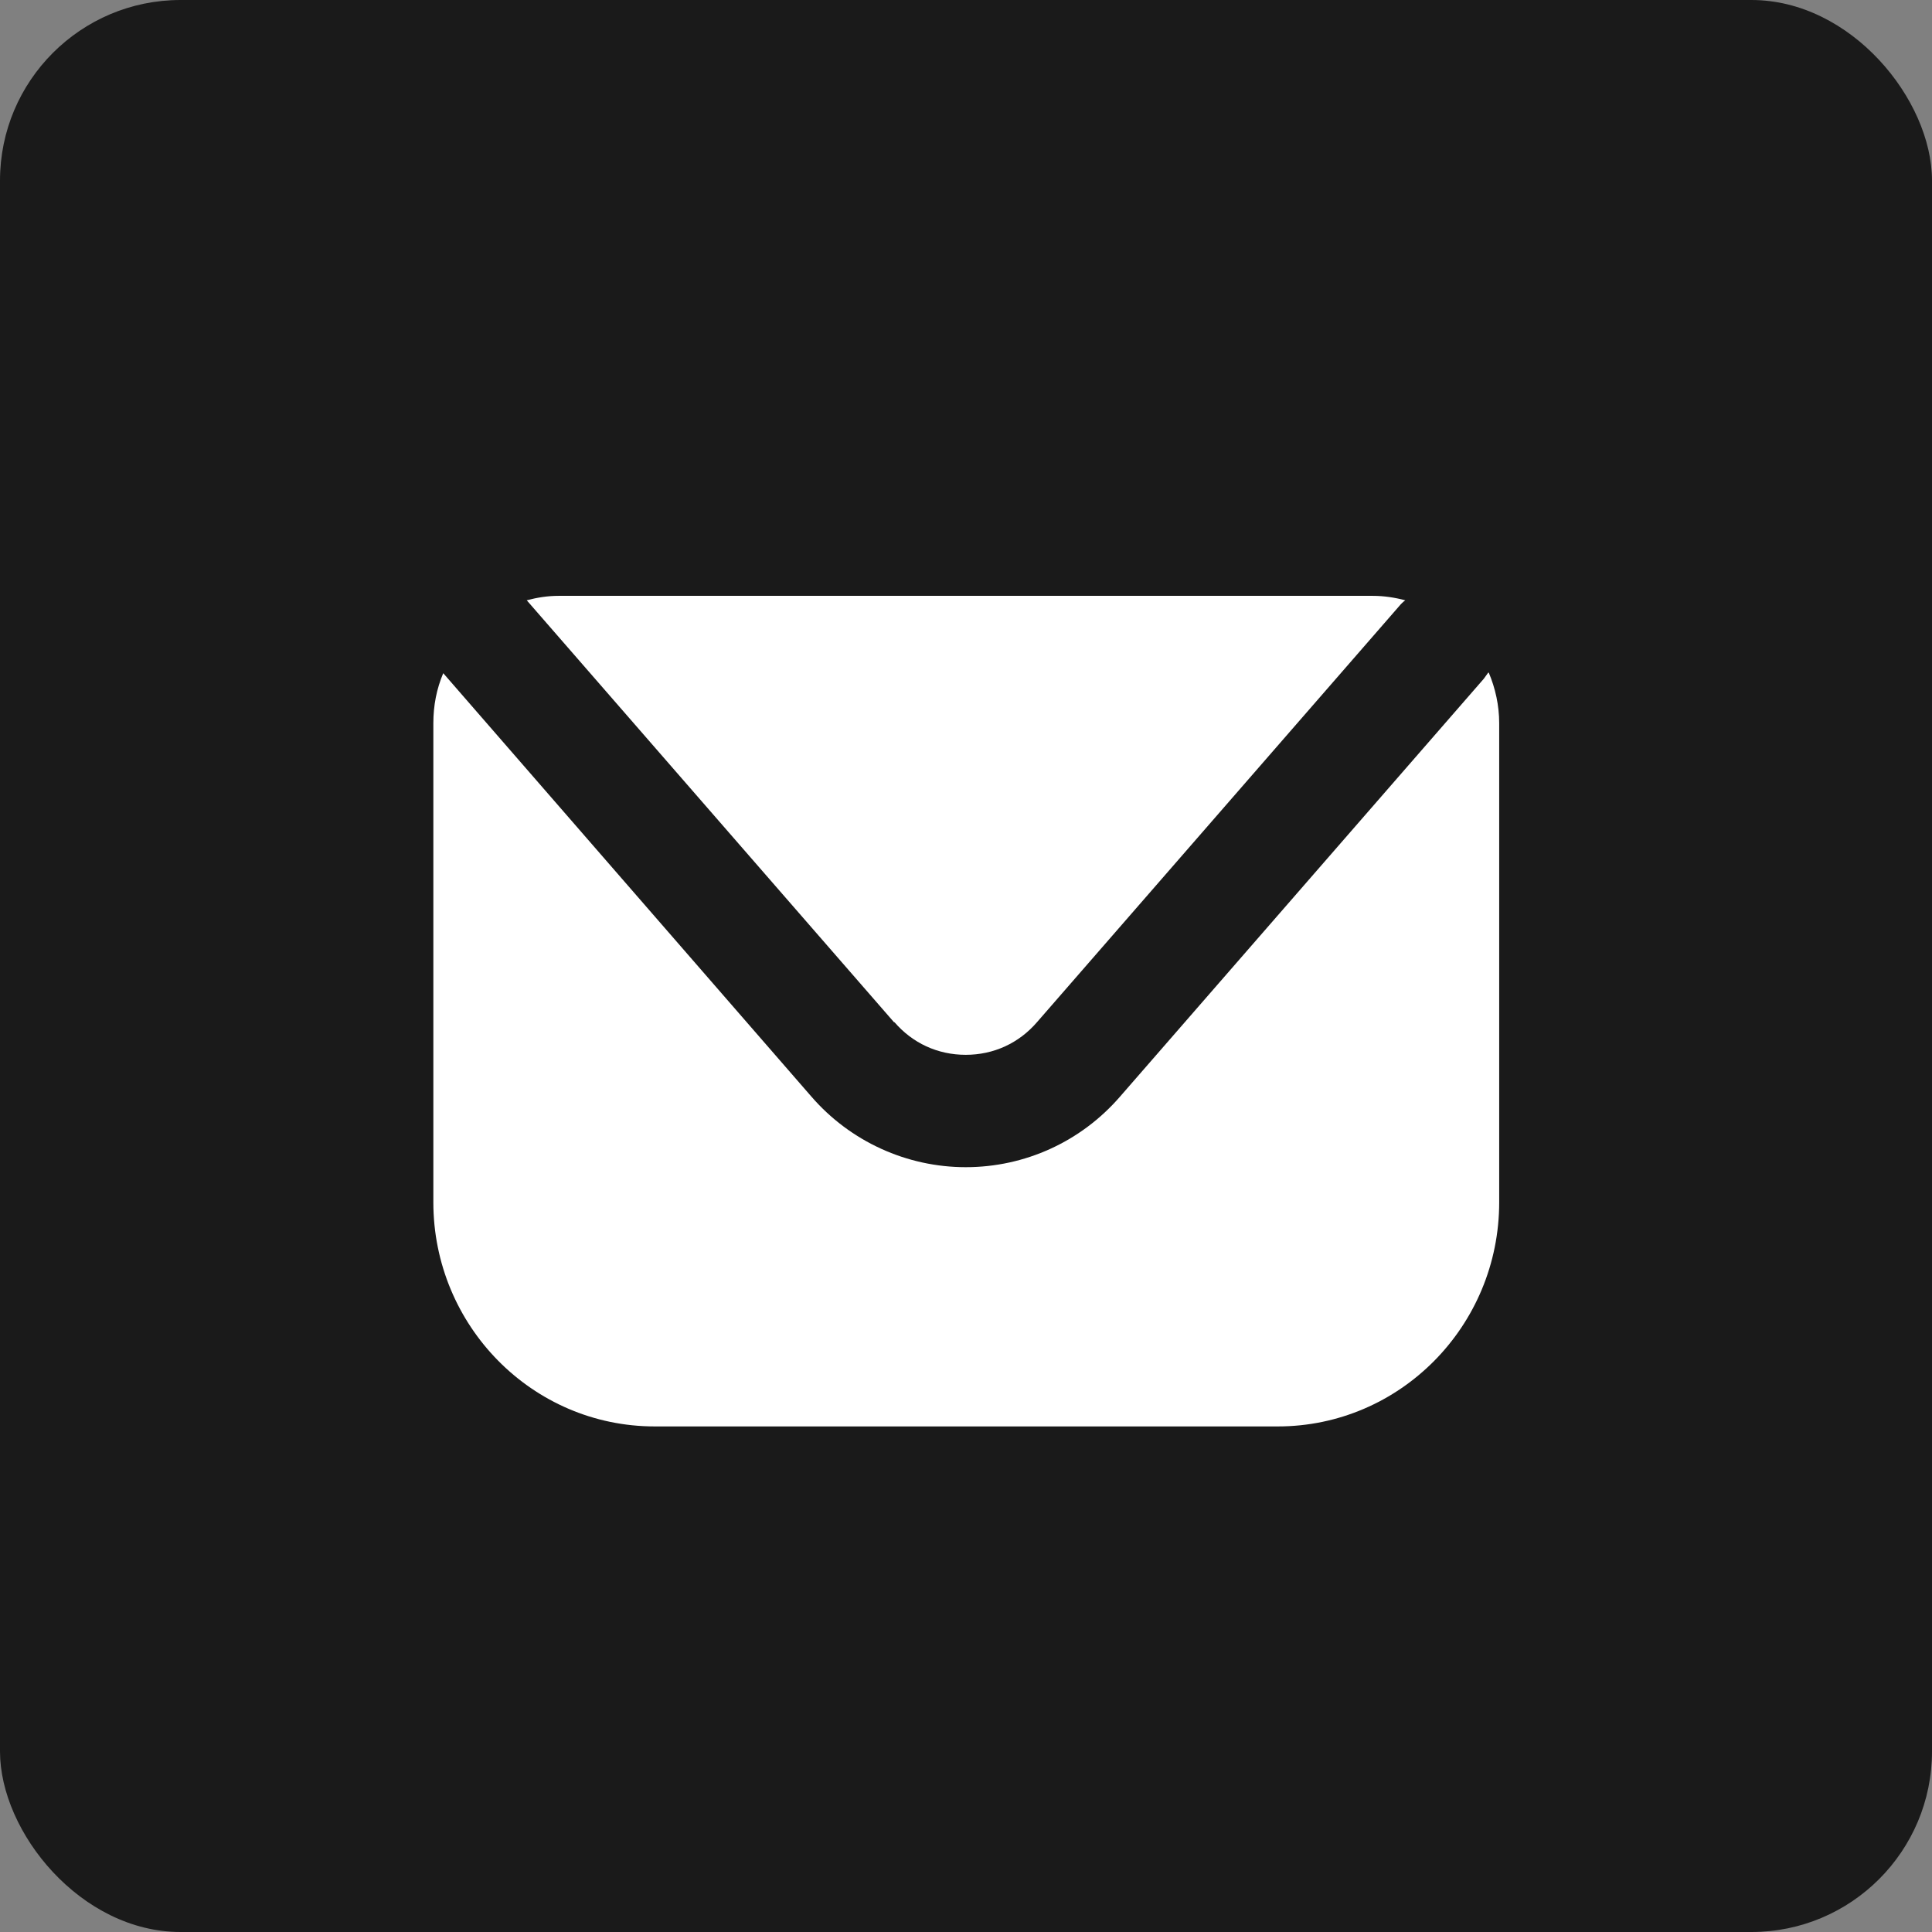
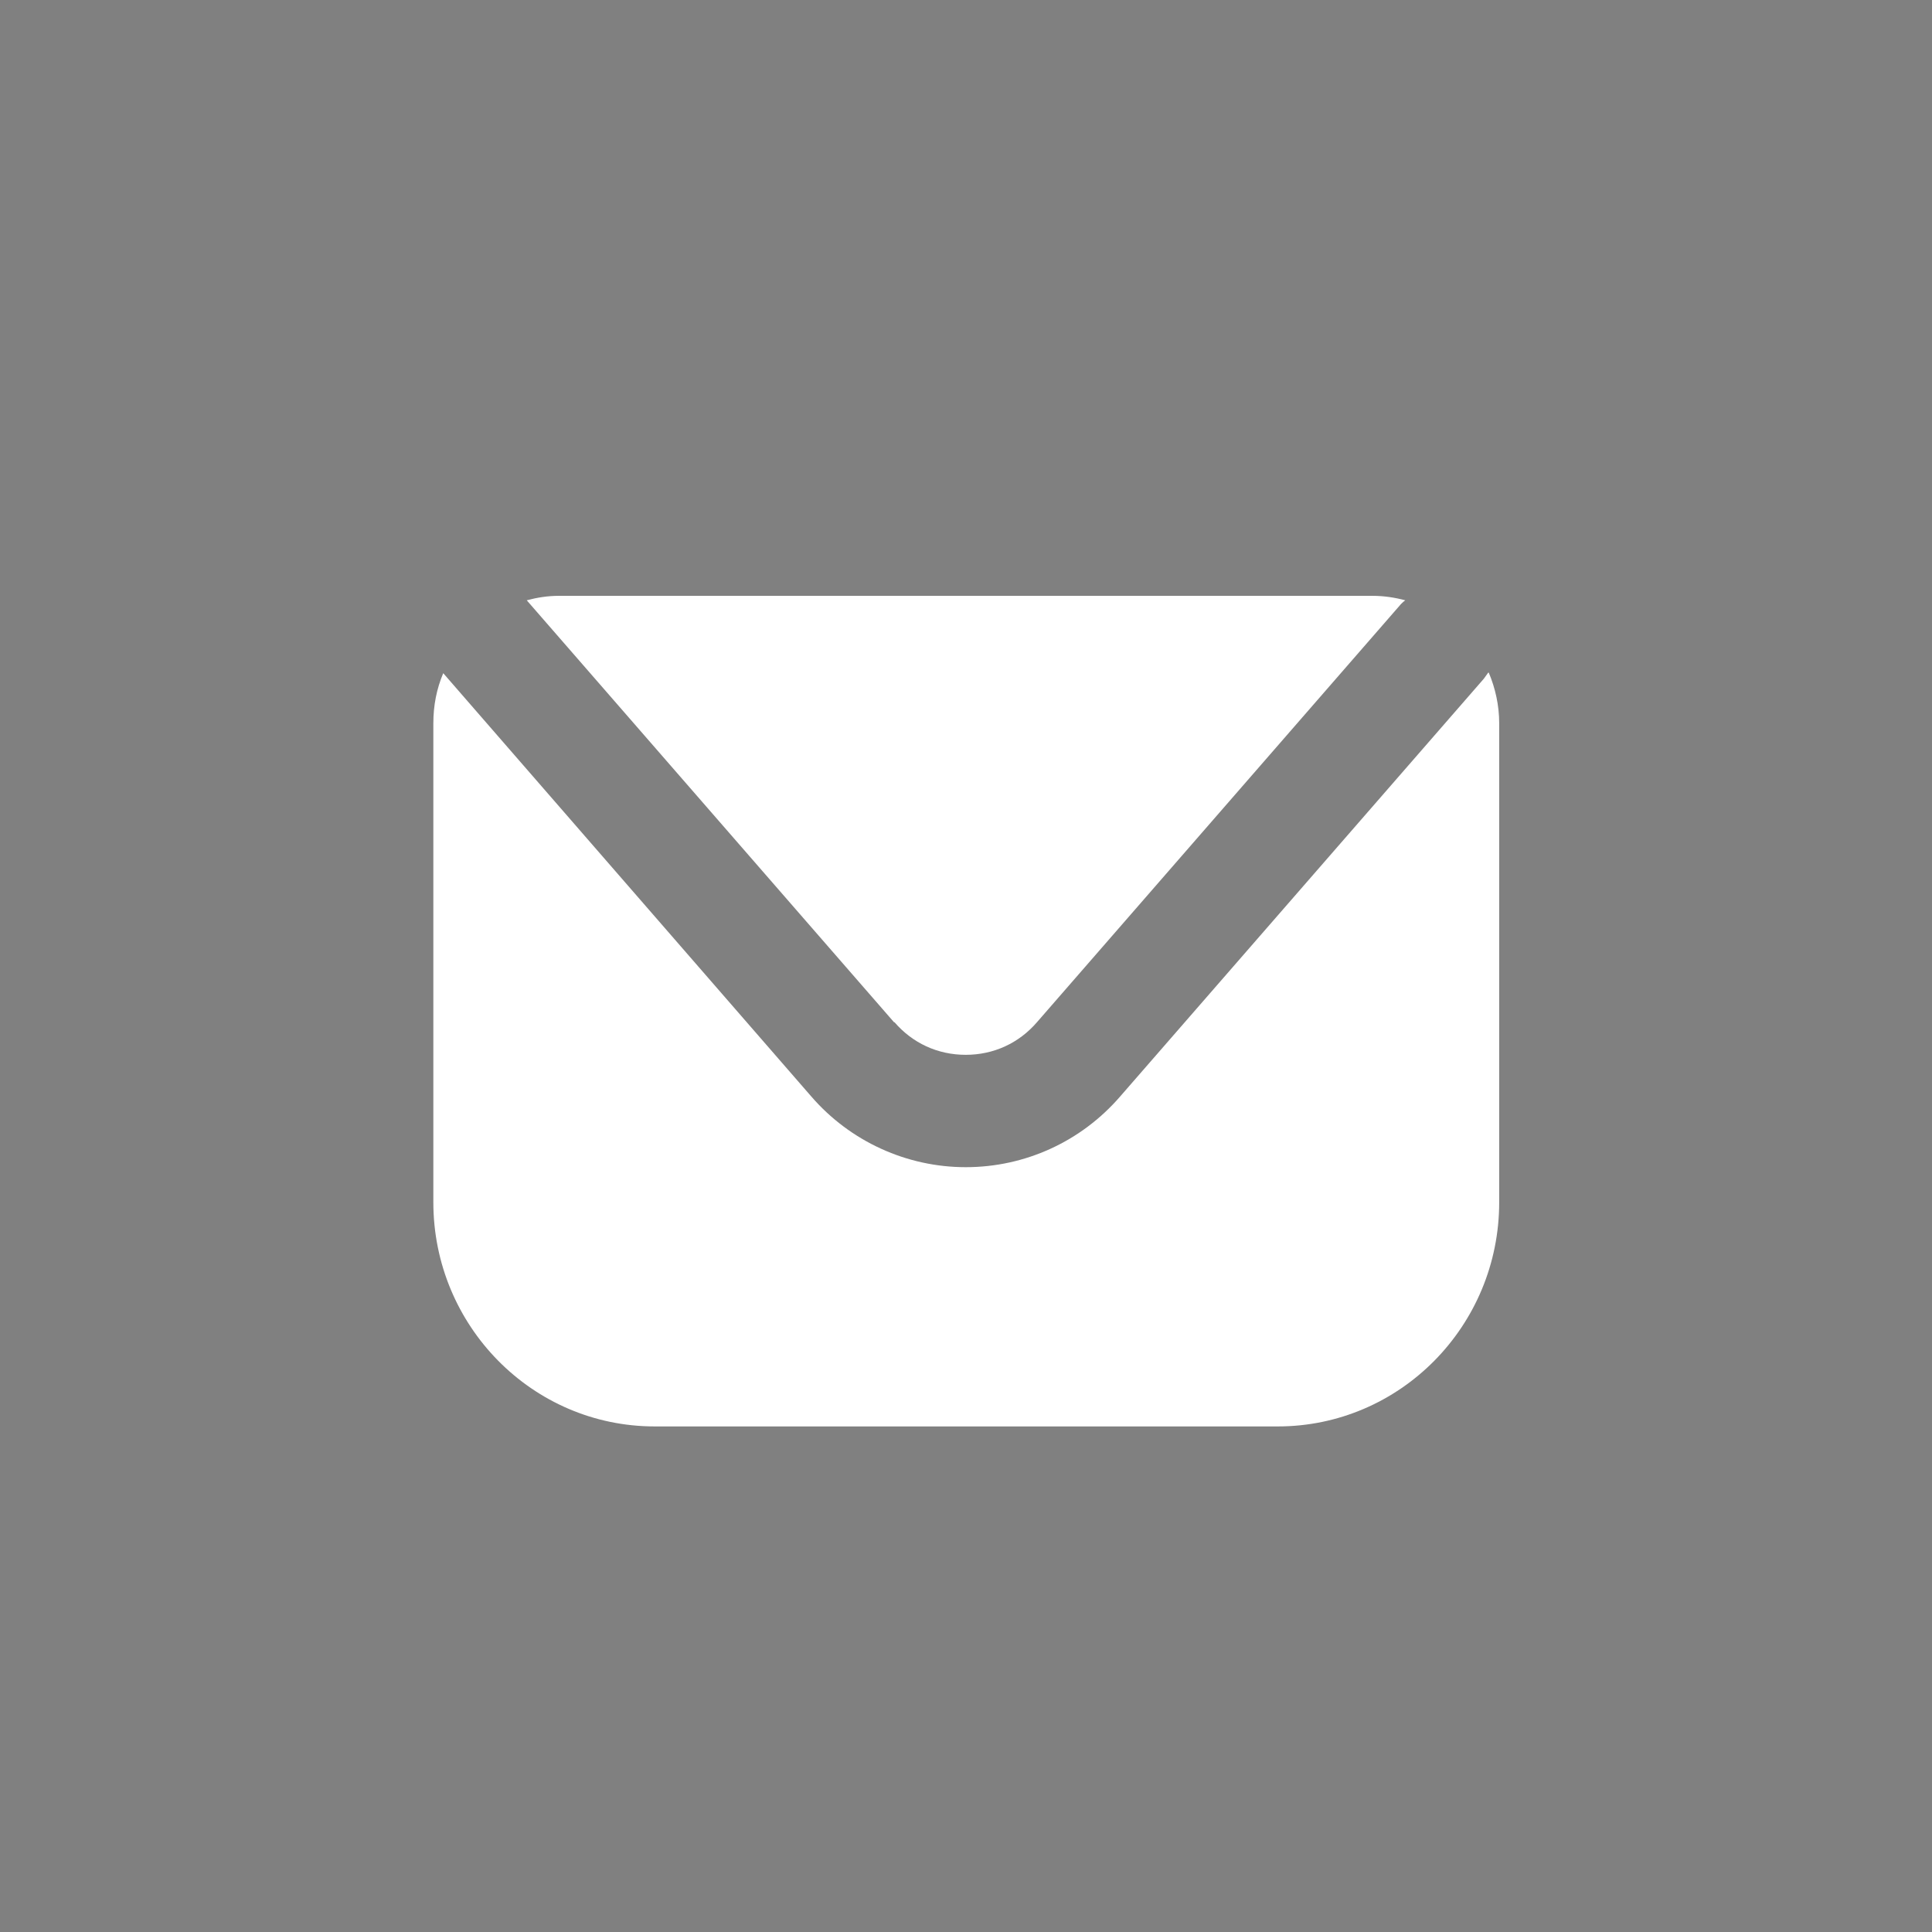
<svg xmlns="http://www.w3.org/2000/svg" width="107" height="107" viewBox="0 0 107 107" fill="none">
  <rect x="0" y="0" width="107" height="107" fill="#808080" stroke="none" />
-   <rect width="107" height="107" rx="10" fill="#1A1A1A" />
  <path d="M82.422 37.252C82.422 37.252 82.27 37.468 82.178 37.591L62.035 60.729C59.875 63.225 56.771 64.642 53.485 64.642C50.229 64.642 47.095 63.225 44.934 60.729L24.548 37.283C24.183 38.145 24 39.07 24 40.056V66.583C24 73.423 29.477 79 36.263 79H70.768C77.523 79 83.03 73.454 83.03 66.583V40.056C83.03 39.07 82.817 38.114 82.452 37.252H82.422Z" fill="white" />
  <path d="M49.529 56.601C50.533 57.772 51.933 58.419 53.485 58.419C55.037 58.419 56.436 57.772 57.441 56.601L77.584 33.462C77.584 33.462 77.736 33.308 77.827 33.246C77.249 33.092 76.641 33 76.032 33H30.938C30.329 33 29.751 33.092 29.173 33.246L49.529 56.632V56.601Z" fill="white" />
</svg>